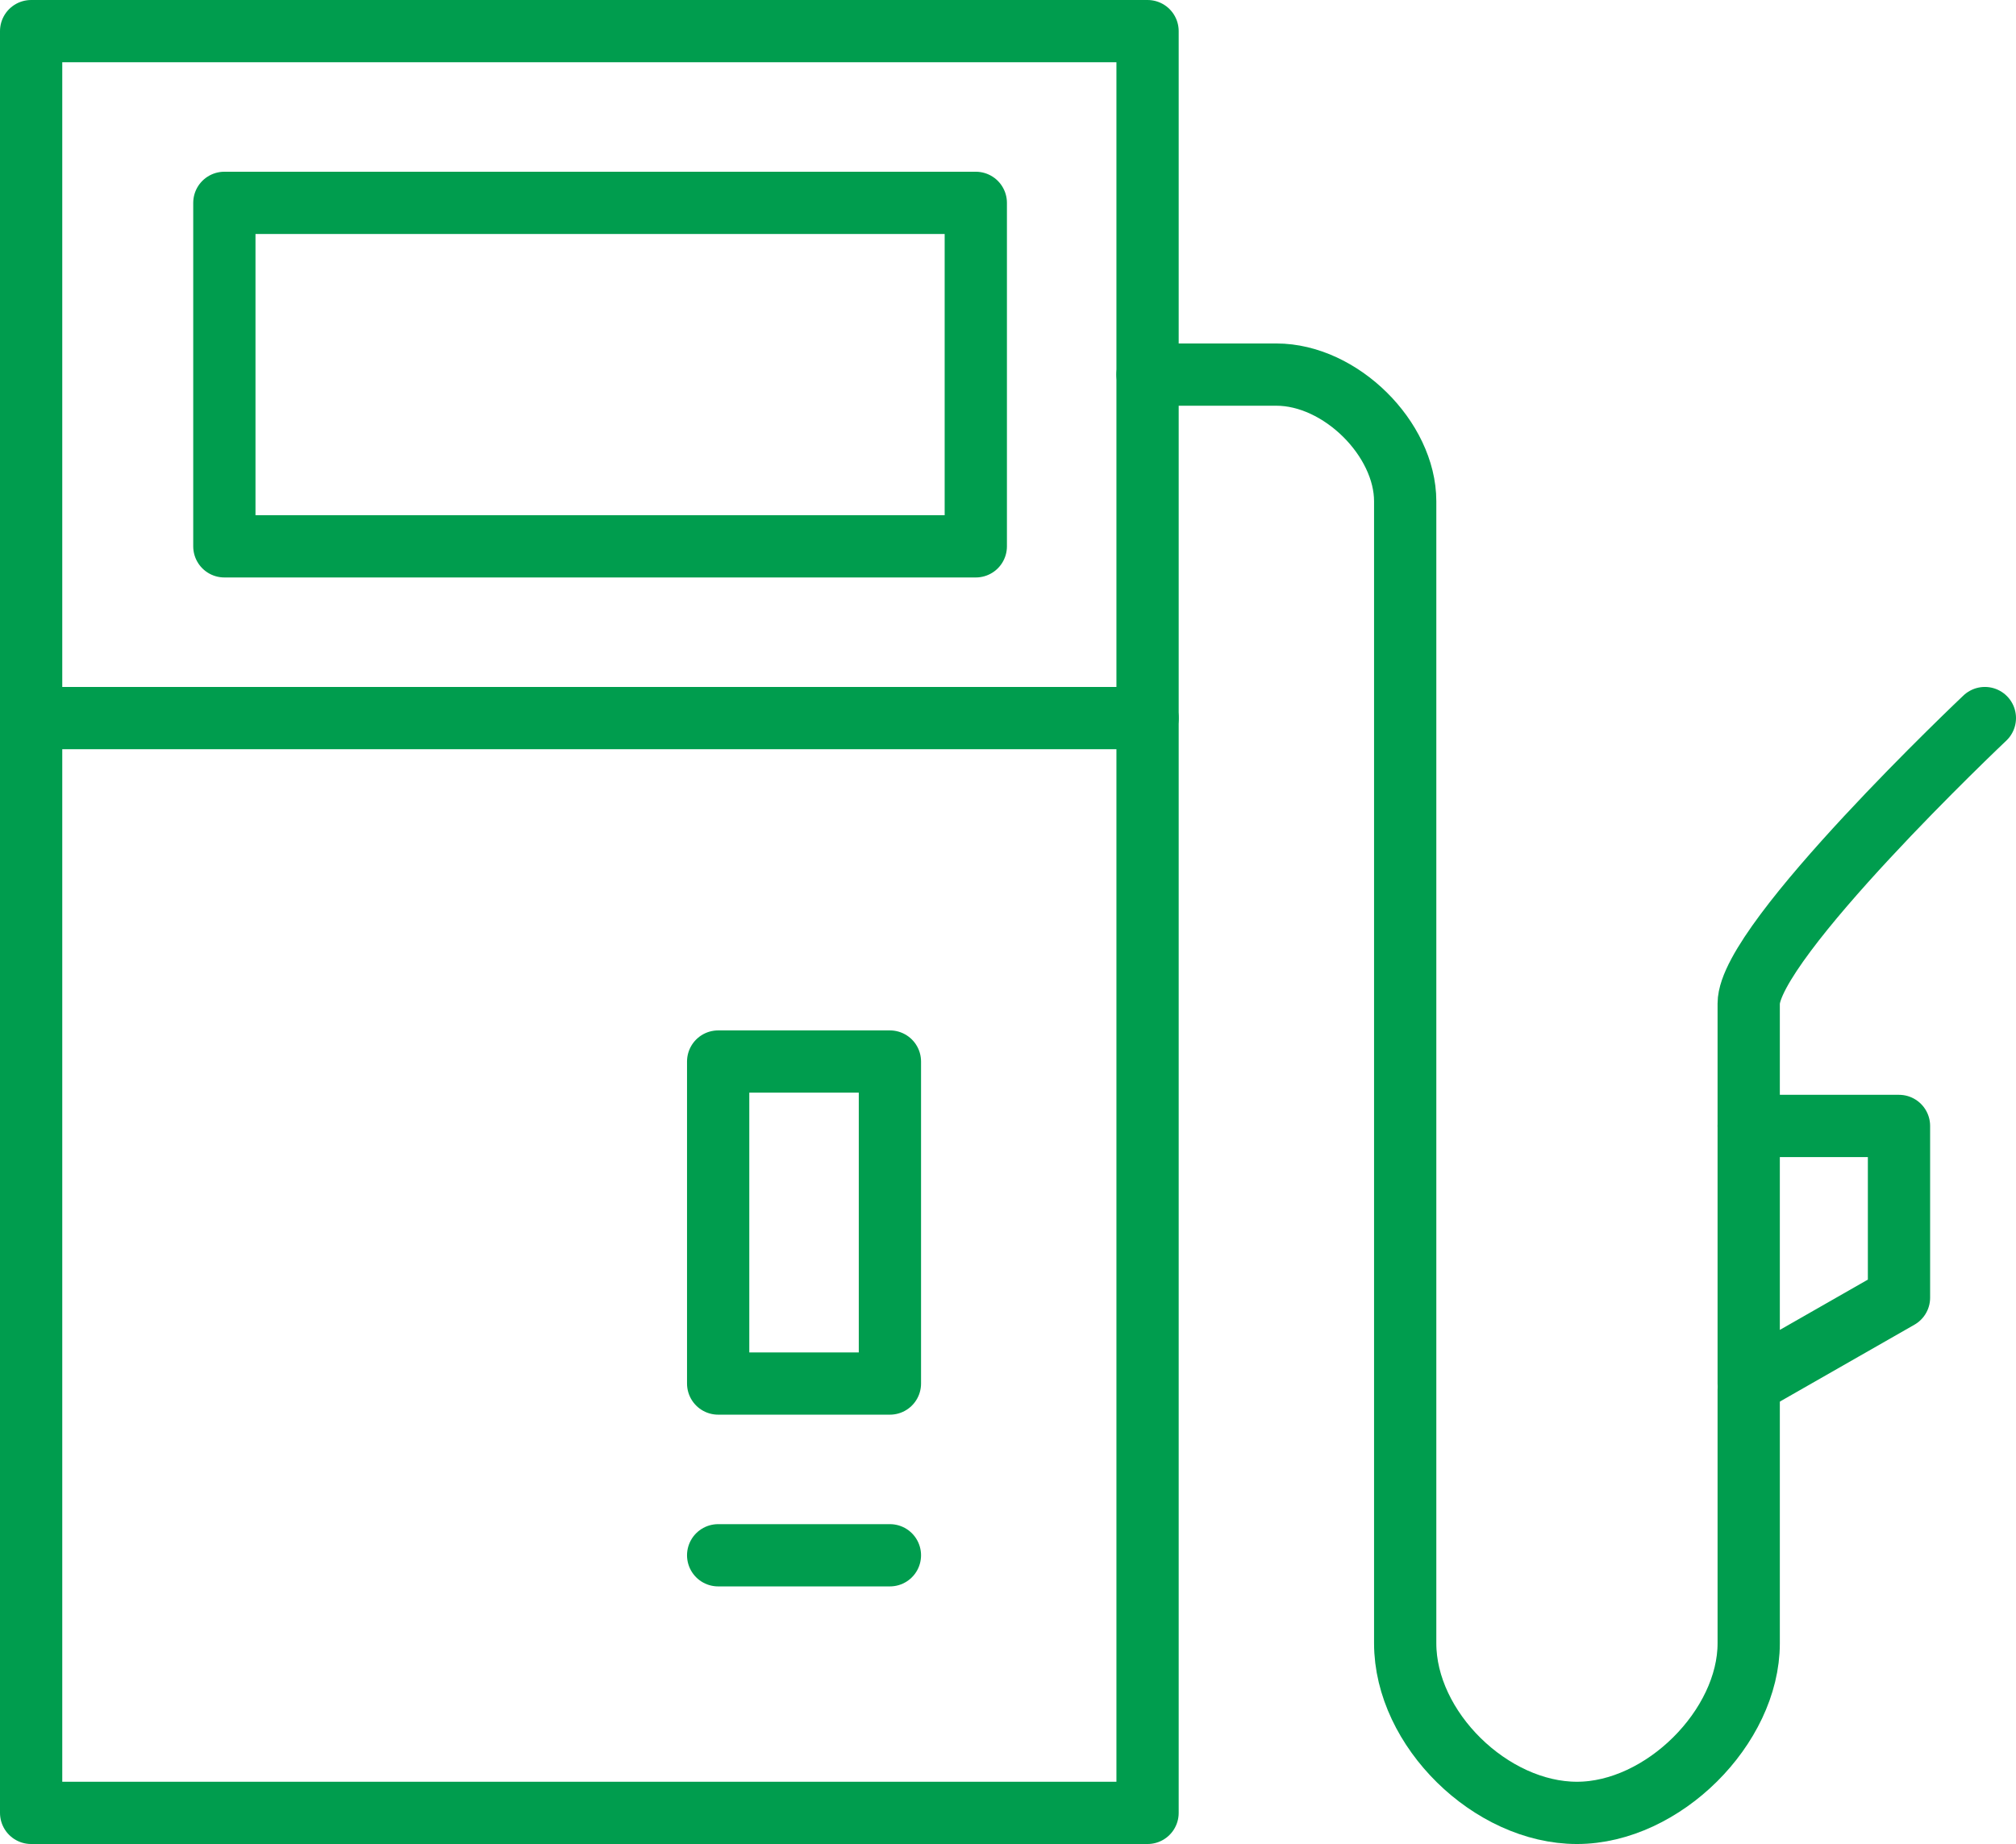
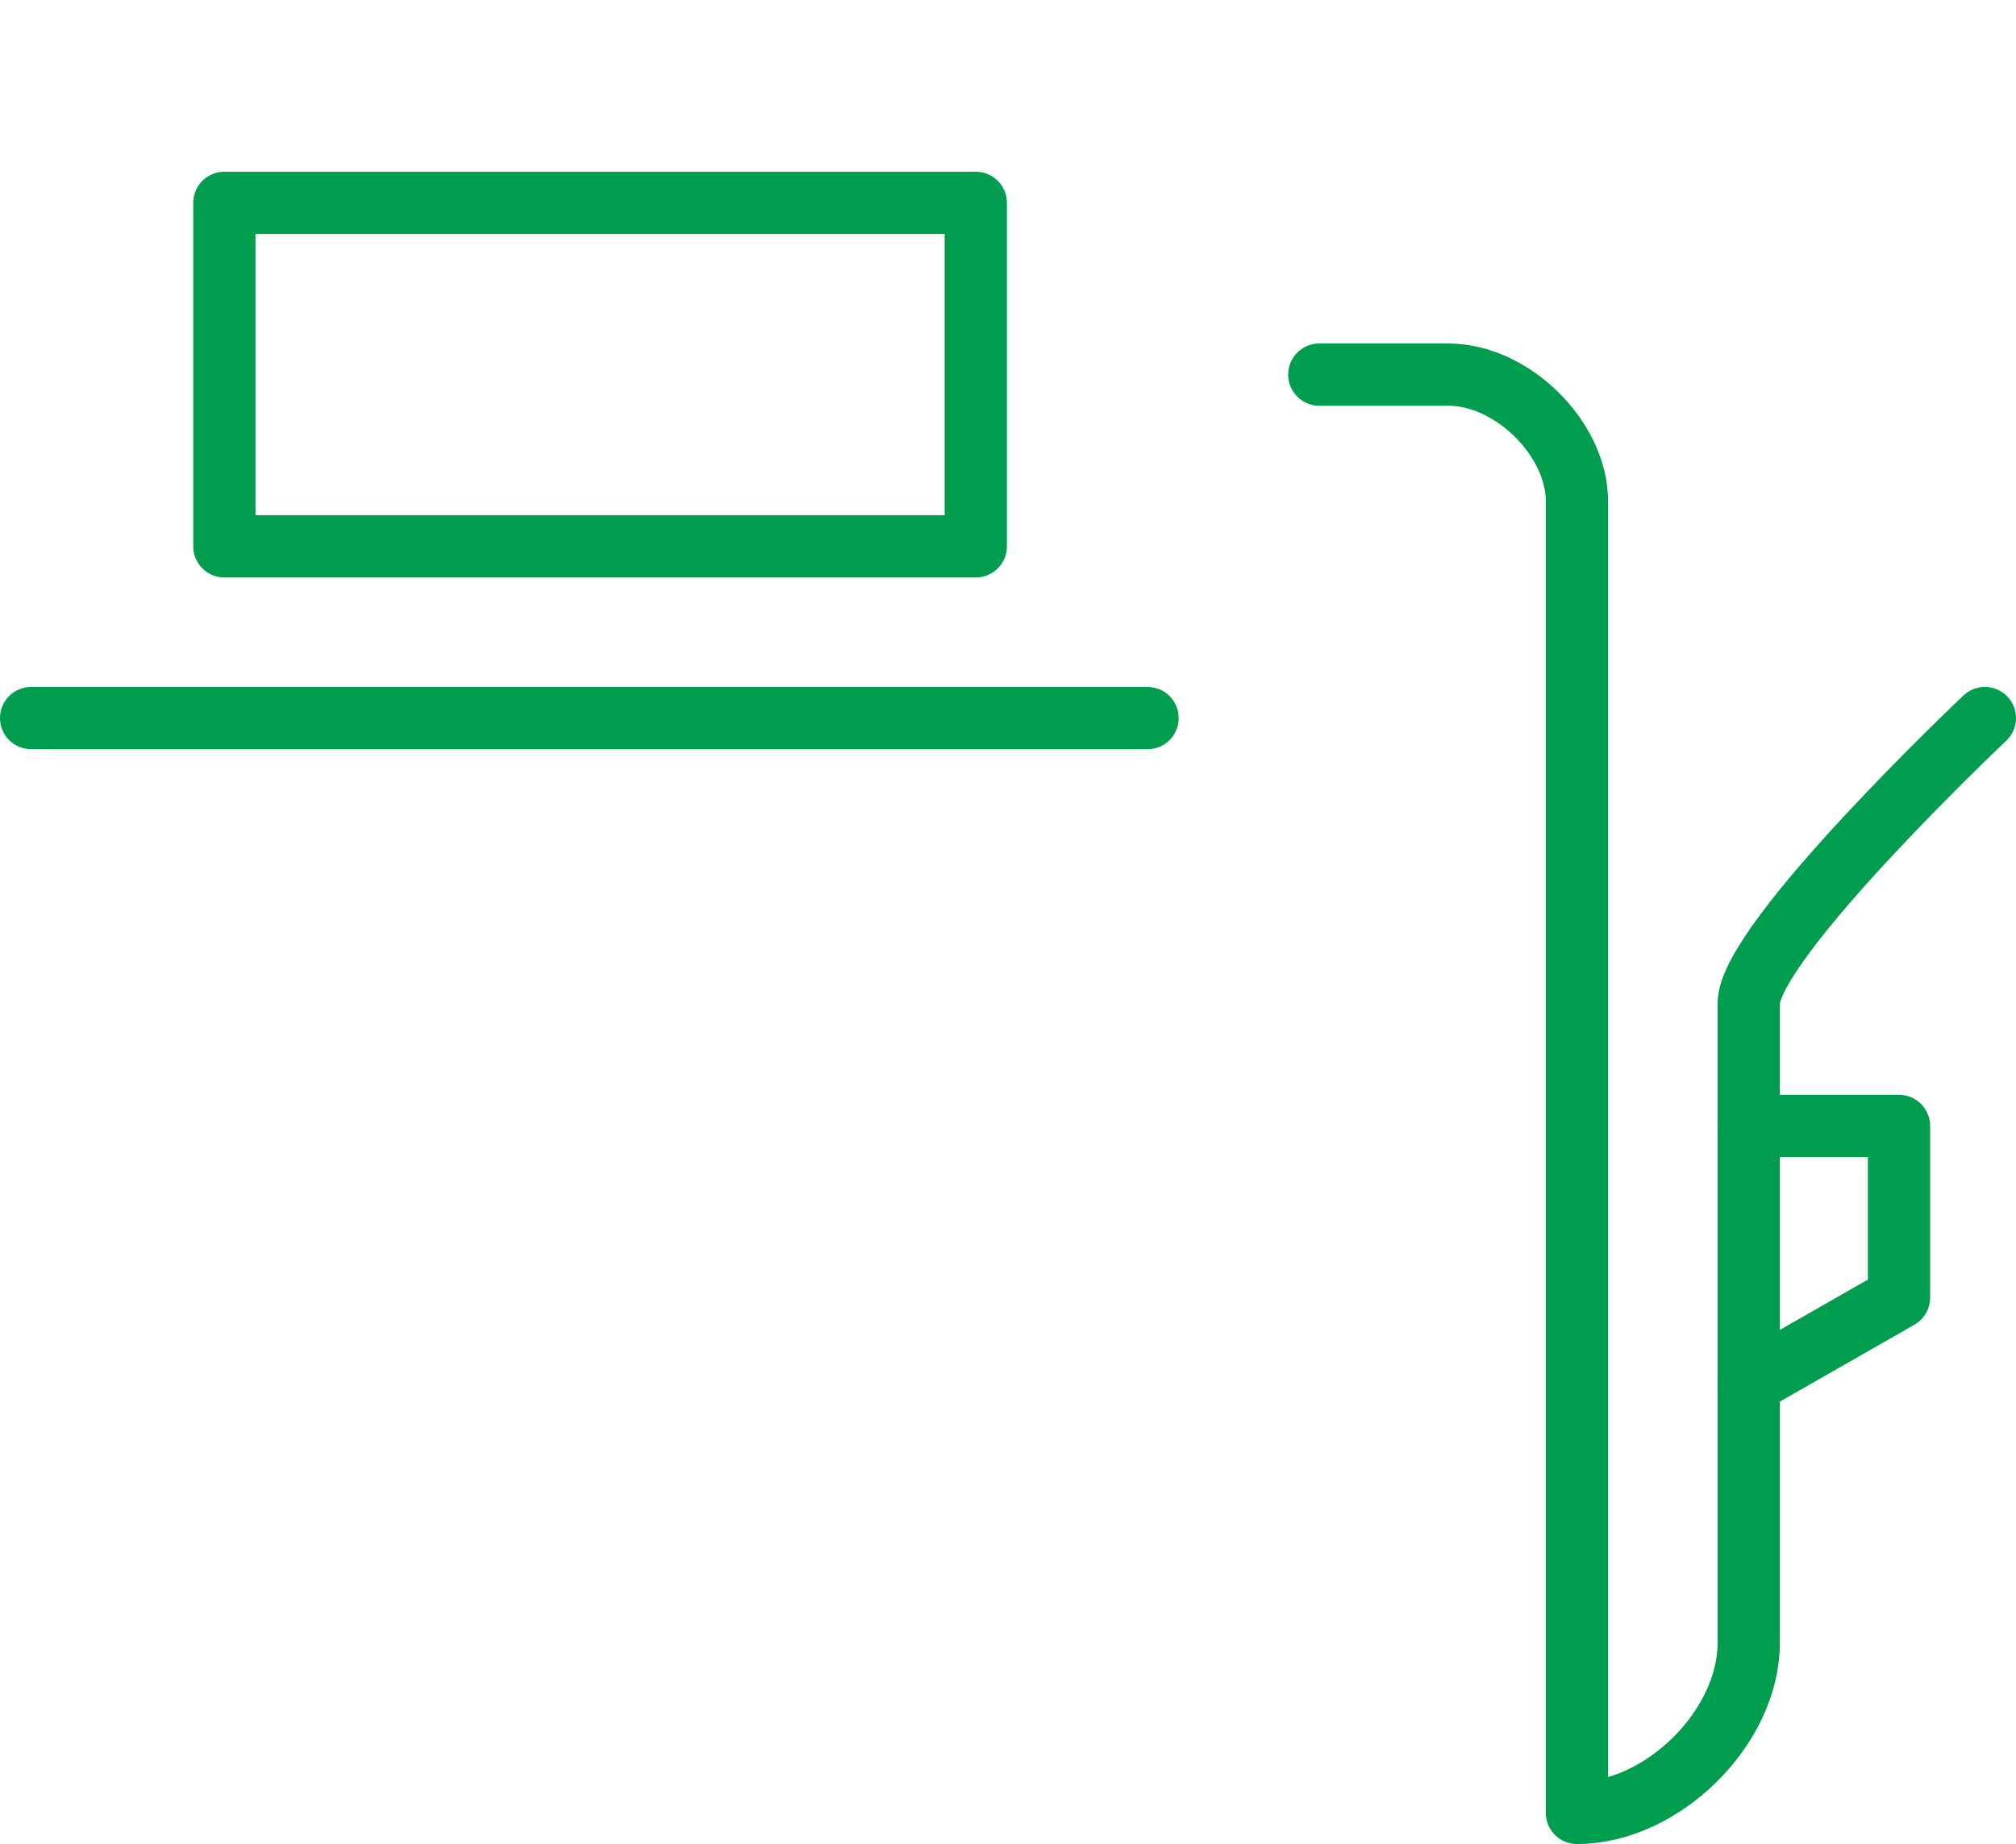
<svg xmlns="http://www.w3.org/2000/svg" id="b" data-name="Layer 2" viewBox="0 0 93.9 85.9">
  <defs>
    <style>
      .d {
        fill: none;
        stroke: #009d4e;
        stroke-linecap: round;
        stroke-linejoin: round;
        stroke-width: 2.9px;
      }
    </style>
  </defs>
  <g id="c" data-name="Layer 1">
    <g>
-       <rect class="d" x="1.45" y="1.45" width="52" height="83" />
-       <rect class="d" x="33.45" y="49.45" width="8" height="15" />
      <path class="d" d="M88.45,60.45l-7,4v-12h7v8Z" />
      <path class="d" d="M81.45,52.45v-5.7c0-2.9,11-13.3,11-13.3" />
-       <path class="d" d="M81.45,64.75v11.8c0,3.9-4,7.9-8,7.9s-8-3.9-8-7.9V23.35c0-2.9-3-5.9-6-5.9h-6" />
+       <path class="d" d="M81.45,64.75v11.8c0,3.9-4,7.9-8,7.9V23.35c0-2.9-3-5.9-6-5.9h-6" />
      <path class="d" d="M1.45,33.45h52" />
      <rect class="d" x="10.45" y="9.45" width="35" height="16" />
-       <path class="d" d="M33.45,72.45h8" />
    </g>
  </g>
</svg>